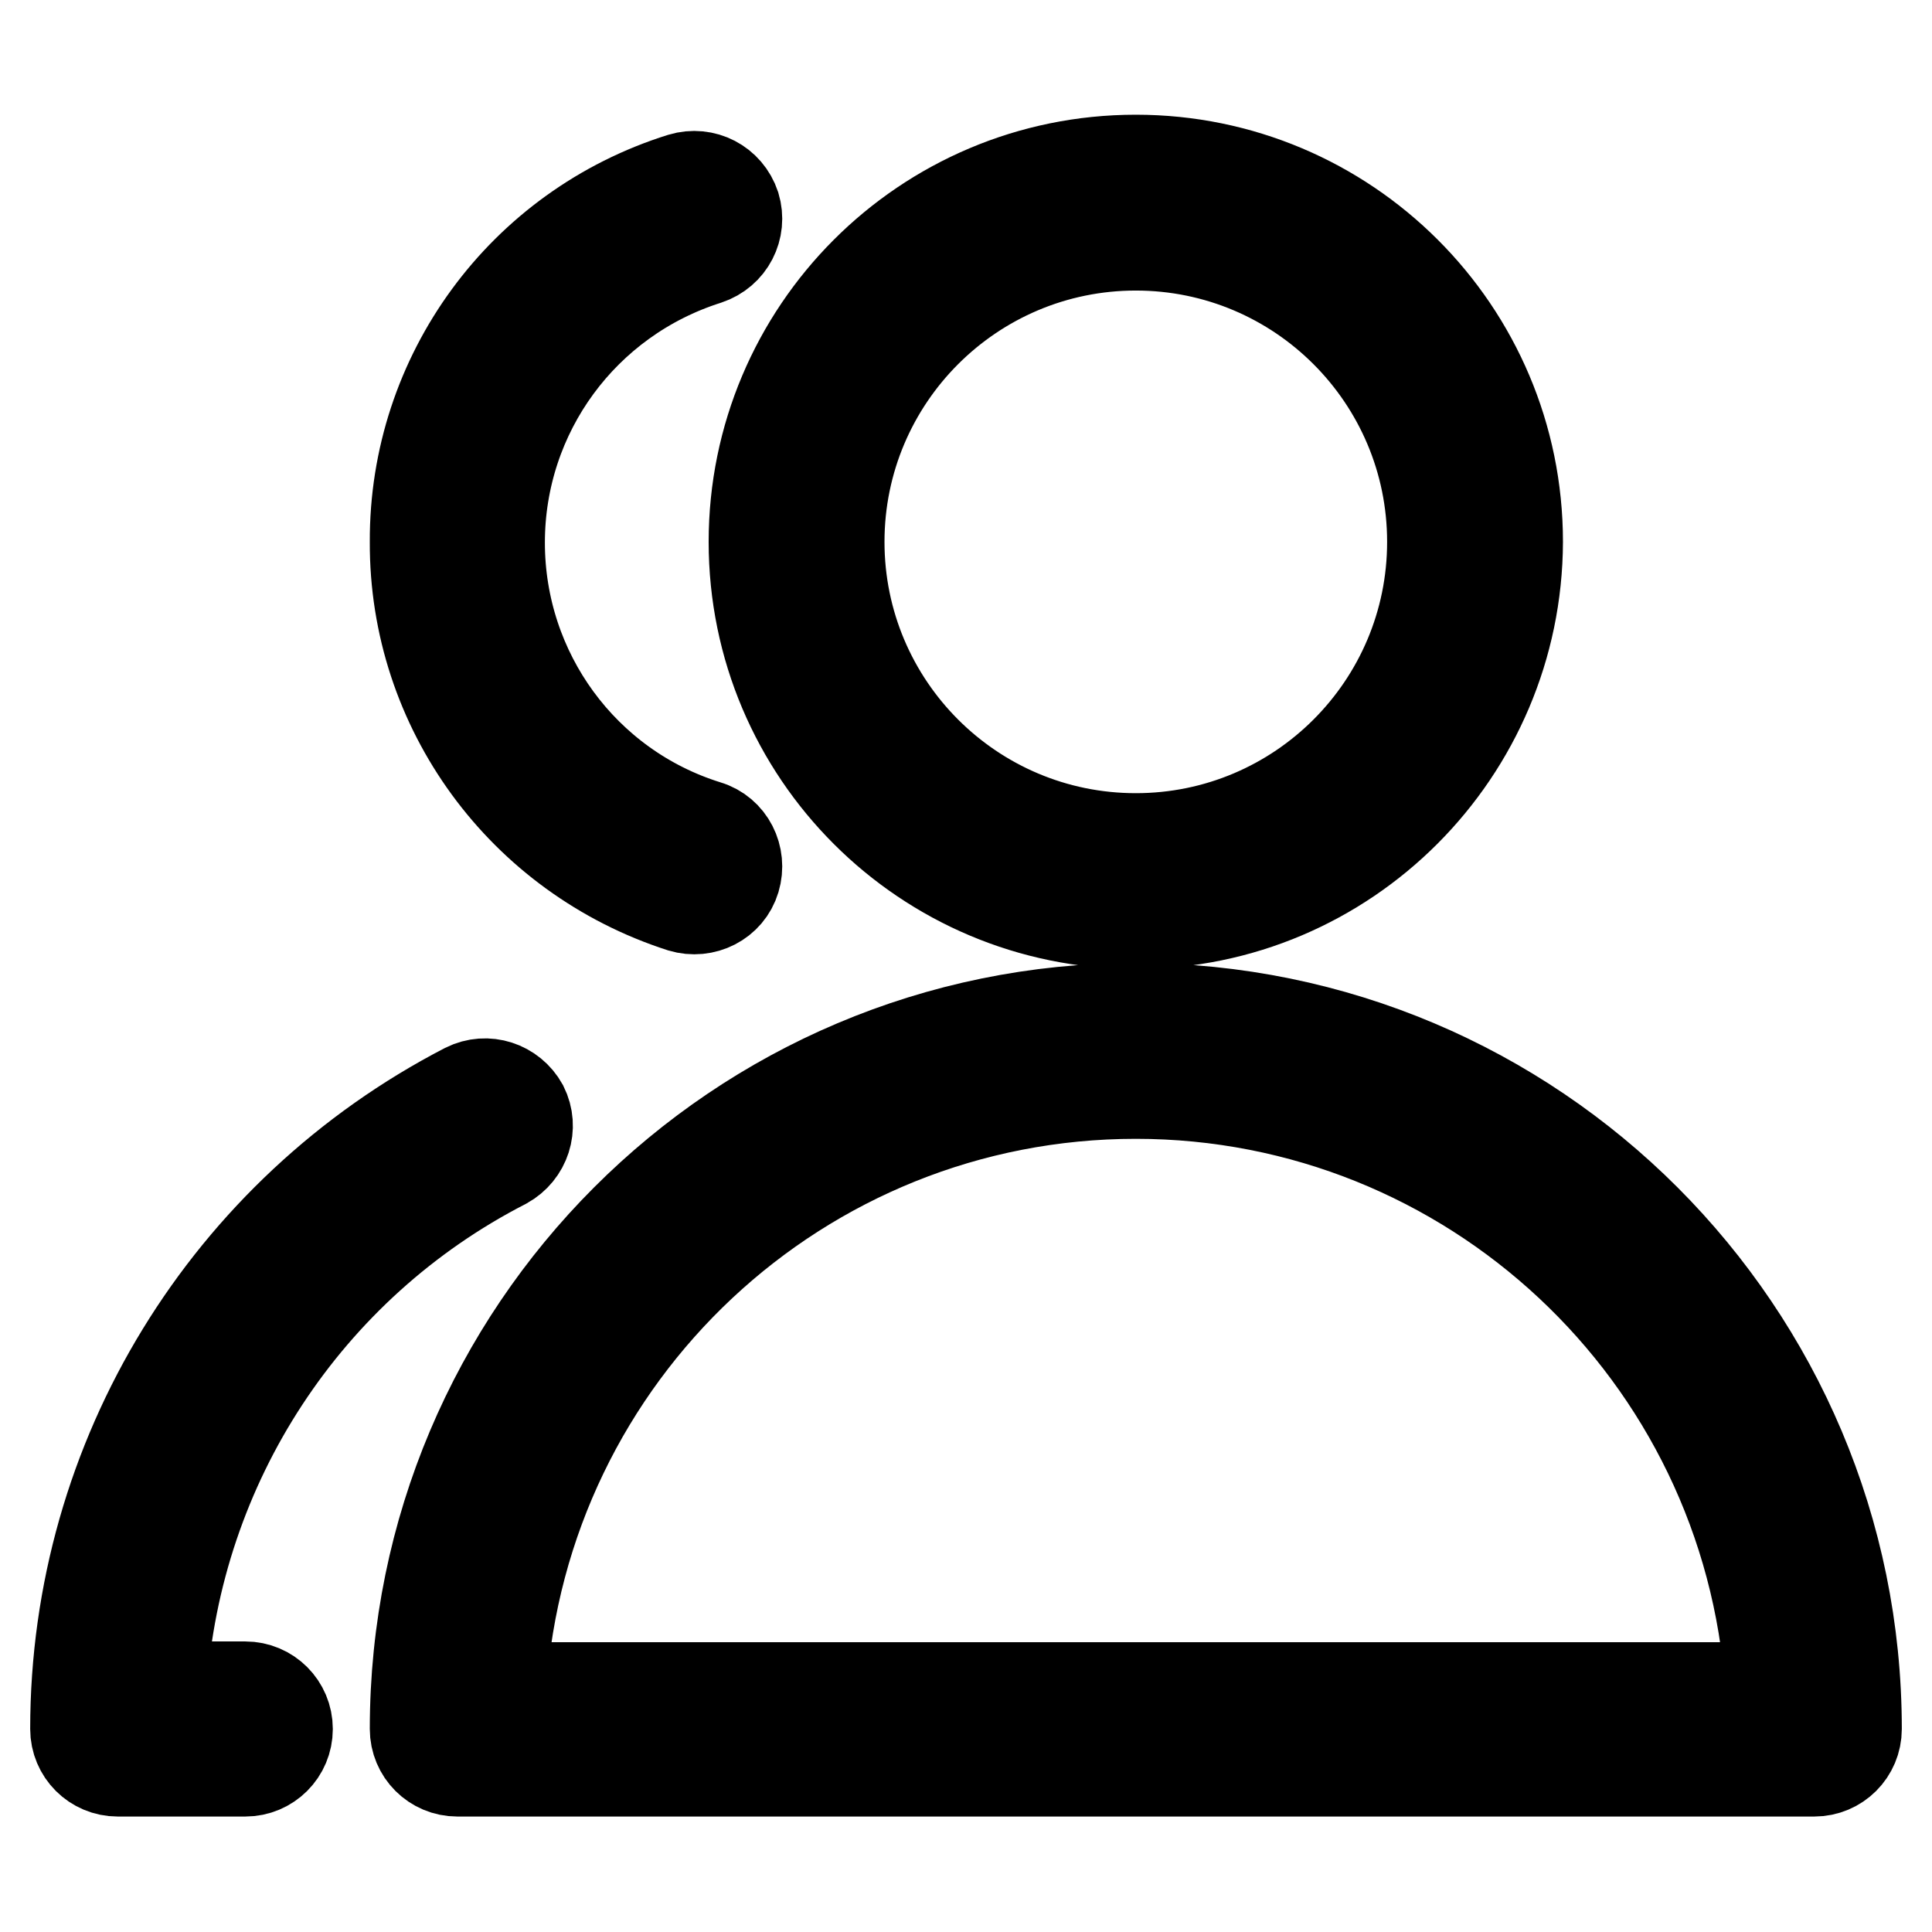
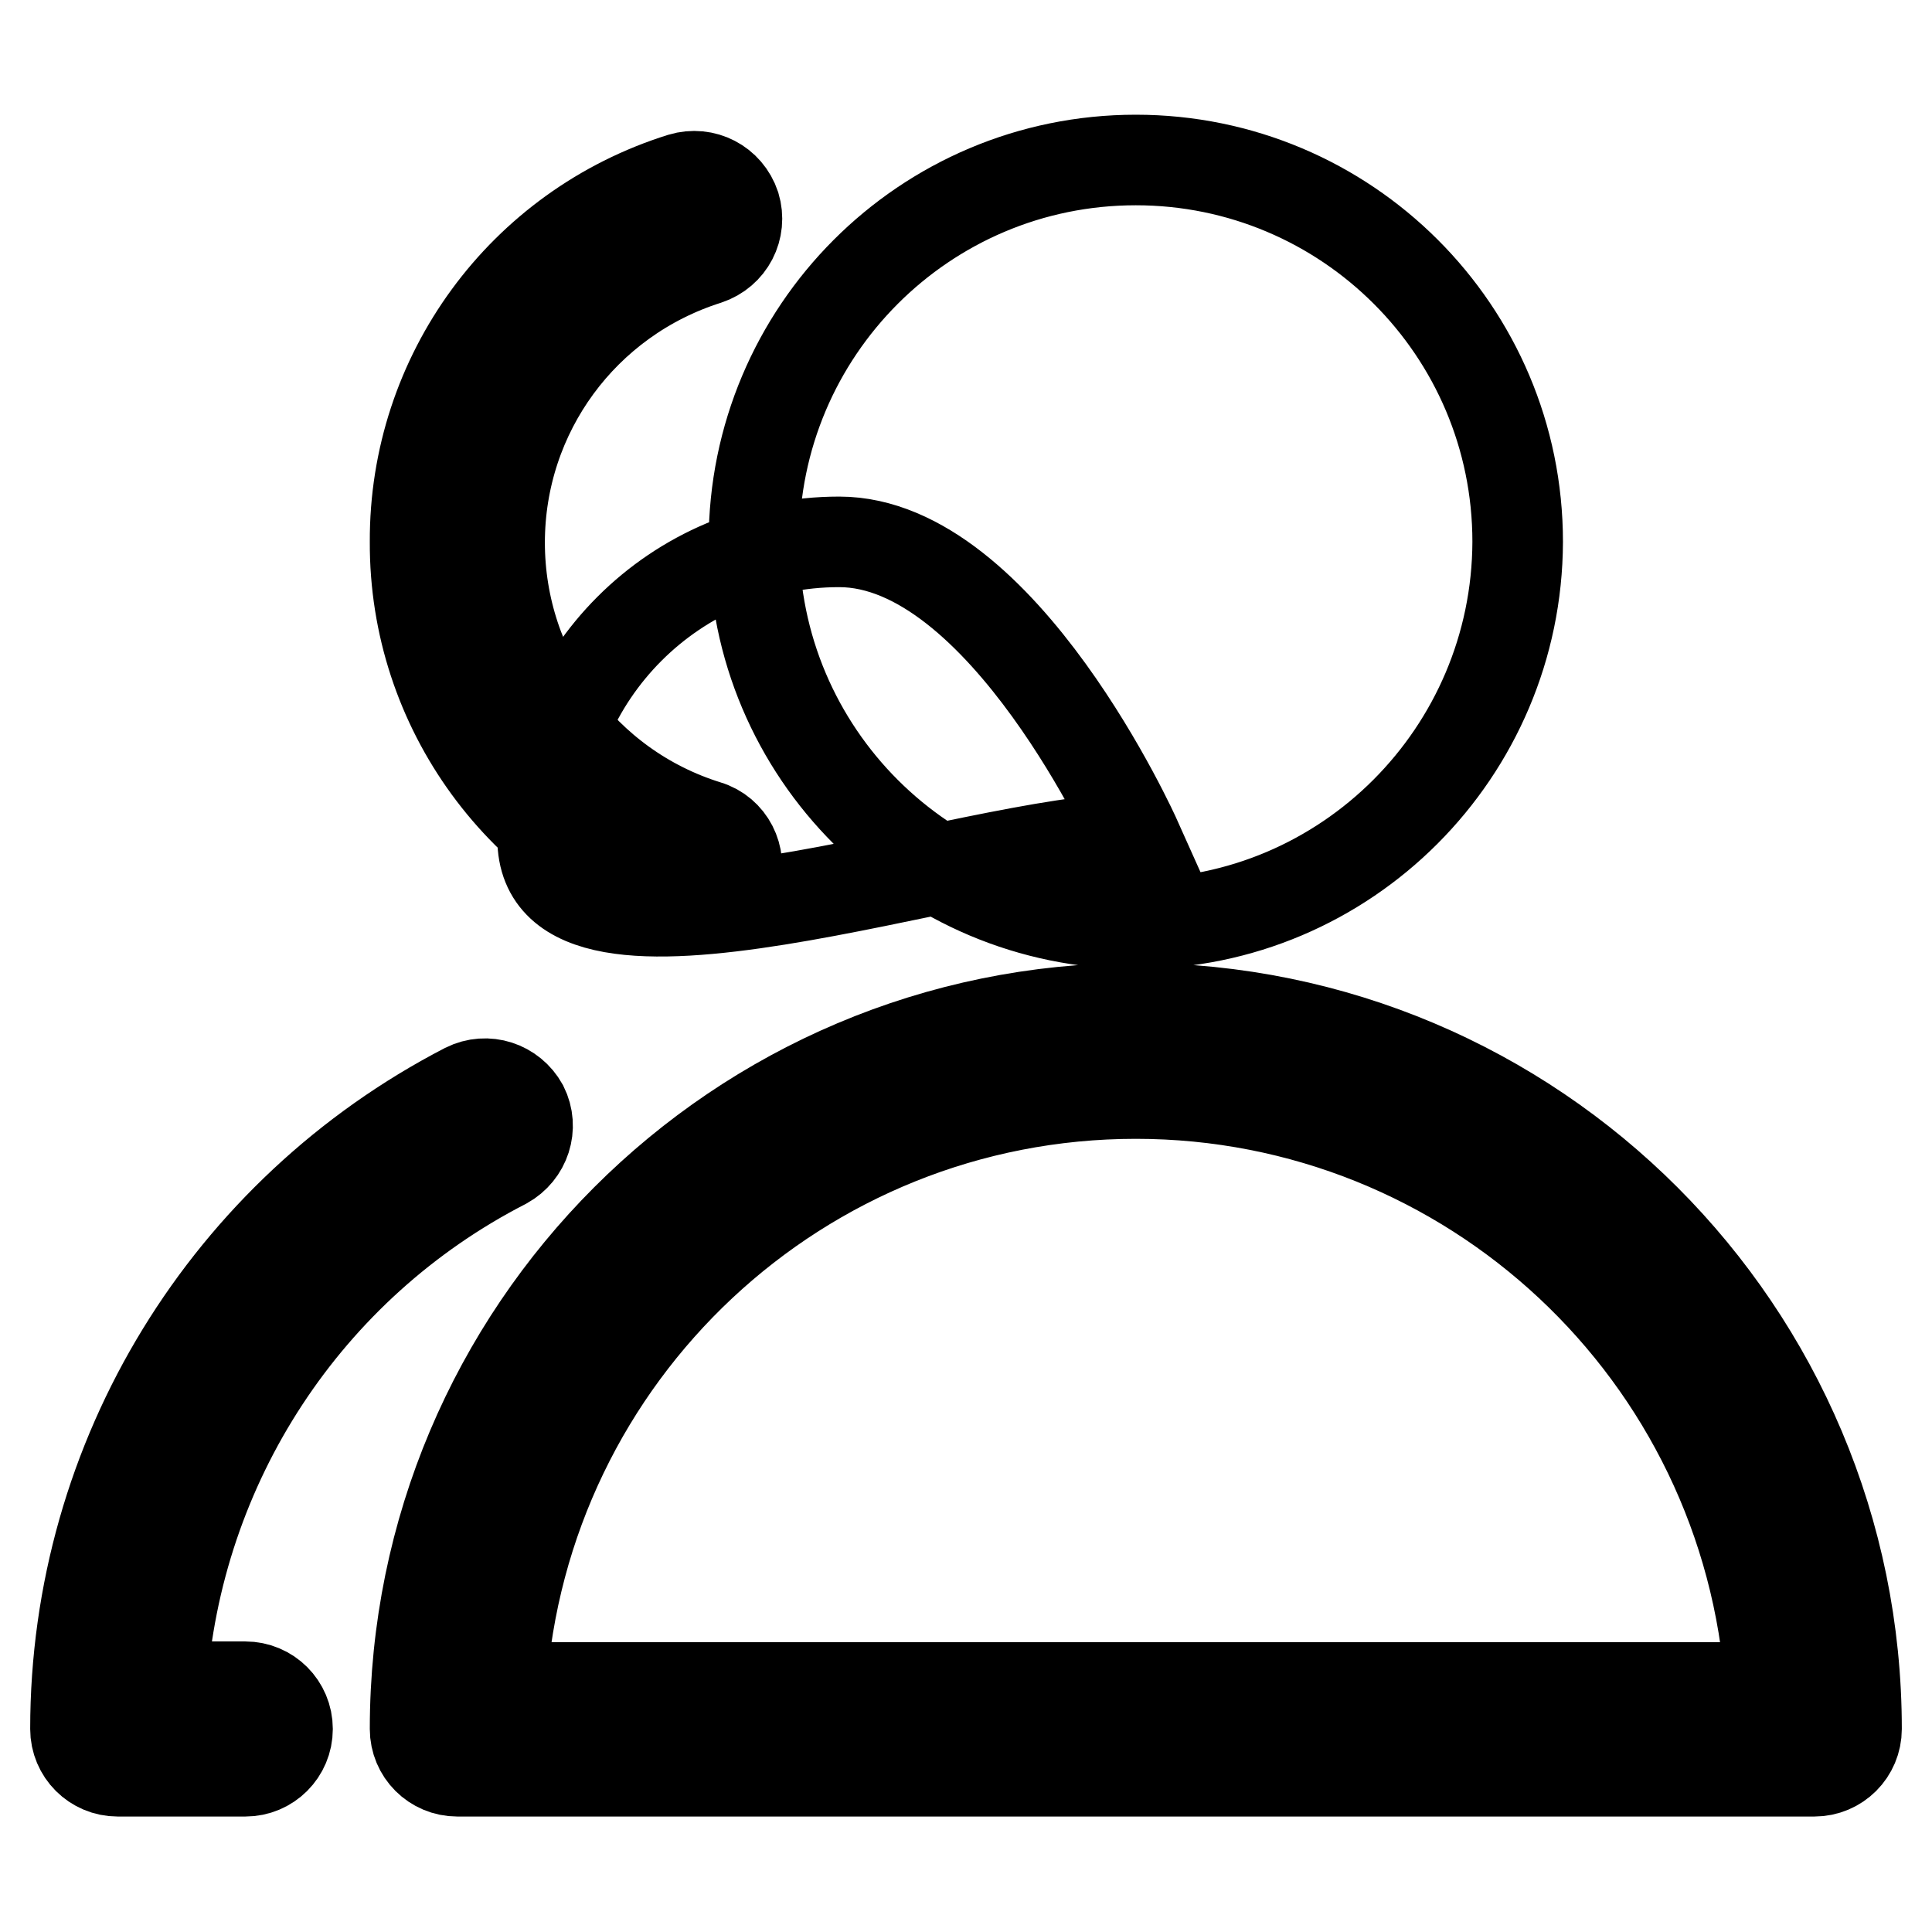
<svg xmlns="http://www.w3.org/2000/svg" version="1.1" x="0px" y="0px" viewBox="0 0 256 256" enable-background="new 0 0 256 256" xml:space="preserve">
  <g>
-     <path stroke-width="12" fill-opacity="0" stroke="#000000" d="M150.5,133.6c52.8,0,95.5,42.8,95.5,95.5c0,3.1-2.5,5.6-5.6,5.6H60.6c-3.1,0-5.6-2.5-5.6-5.6 C55,176.4,97.7,133.6,150.5,133.6L150.5,133.6z M150.5,144.9c-44.4,0-81.1,34.4-84.1,78.7h168.2 C231.6,179.3,194.8,144.9,150.5,144.9z M150.5,122.4c-27.9,0-50.6-22.6-50.6-50.6c0-27.9,22.6-50.6,50.6-50.6l0,0 c27.9,0,50.6,22.6,50.6,50.6C201,99.7,178.4,122.4,150.5,122.4z M150.5,111.1c21.7,0,39.3-17.6,39.3-39.3s-17.6-39.3-39.3-39.3 c-21.7,0-39.3,17.6-39.3,39.3S128.8,111.1,150.5,111.1z M32.5,223.5c3.1,0,5.6,2.5,5.6,5.6c0,3.1-2.5,5.6-5.6,5.6c0,0,0,0,0,0H15.6 c-3.1,0-5.6-2.5-5.6-5.6c0-36.1,20.2-68.6,51.7-84.9c2.8-1.4,6.1-0.3,7.6,2.4c1.4,2.8,0.3,6.1-2.4,7.6 c-26.3,13.5-43.5,39.8-45.5,69.3H32.5z M90.3,23.6c3-0.9,6.1,0.7,7.1,3.7c0.9,3-0.7,6.1-3.7,7.1c-16.4,5.2-27.5,20.3-27.5,37.5 c0,17.2,11.1,32.4,27.5,37.5c3,0.9,4.6,4.1,3.7,7.1c-0.9,3-4.1,4.6-7.1,3.7C69.2,113.4,54.9,93.9,55,71.8 C54.9,49.7,69.2,30.2,90.3,23.6z" />
+     <path stroke-width="12" fill-opacity="0" stroke="#000000" d="M150.5,133.6c52.8,0,95.5,42.8,95.5,95.5c0,3.1-2.5,5.6-5.6,5.6H60.6c-3.1,0-5.6-2.5-5.6-5.6 C55,176.4,97.7,133.6,150.5,133.6L150.5,133.6z M150.5,144.9c-44.4,0-81.1,34.4-84.1,78.7h168.2 C231.6,179.3,194.8,144.9,150.5,144.9z M150.5,122.4c-27.9,0-50.6-22.6-50.6-50.6c0-27.9,22.6-50.6,50.6-50.6l0,0 c27.9,0,50.6,22.6,50.6,50.6C201,99.7,178.4,122.4,150.5,122.4z M150.5,111.1s-17.6-39.3-39.3-39.3 c-21.7,0-39.3,17.6-39.3,39.3S128.8,111.1,150.5,111.1z M32.5,223.5c3.1,0,5.6,2.5,5.6,5.6c0,3.1-2.5,5.6-5.6,5.6c0,0,0,0,0,0H15.6 c-3.1,0-5.6-2.5-5.6-5.6c0-36.1,20.2-68.6,51.7-84.9c2.8-1.4,6.1-0.3,7.6,2.4c1.4,2.8,0.3,6.1-2.4,7.6 c-26.3,13.5-43.5,39.8-45.5,69.3H32.5z M90.3,23.6c3-0.9,6.1,0.7,7.1,3.7c0.9,3-0.7,6.1-3.7,7.1c-16.4,5.2-27.5,20.3-27.5,37.5 c0,17.2,11.1,32.4,27.5,37.5c3,0.9,4.6,4.1,3.7,7.1c-0.9,3-4.1,4.6-7.1,3.7C69.2,113.4,54.9,93.9,55,71.8 C54.9,49.7,69.2,30.2,90.3,23.6z" />
  </g>
</svg>